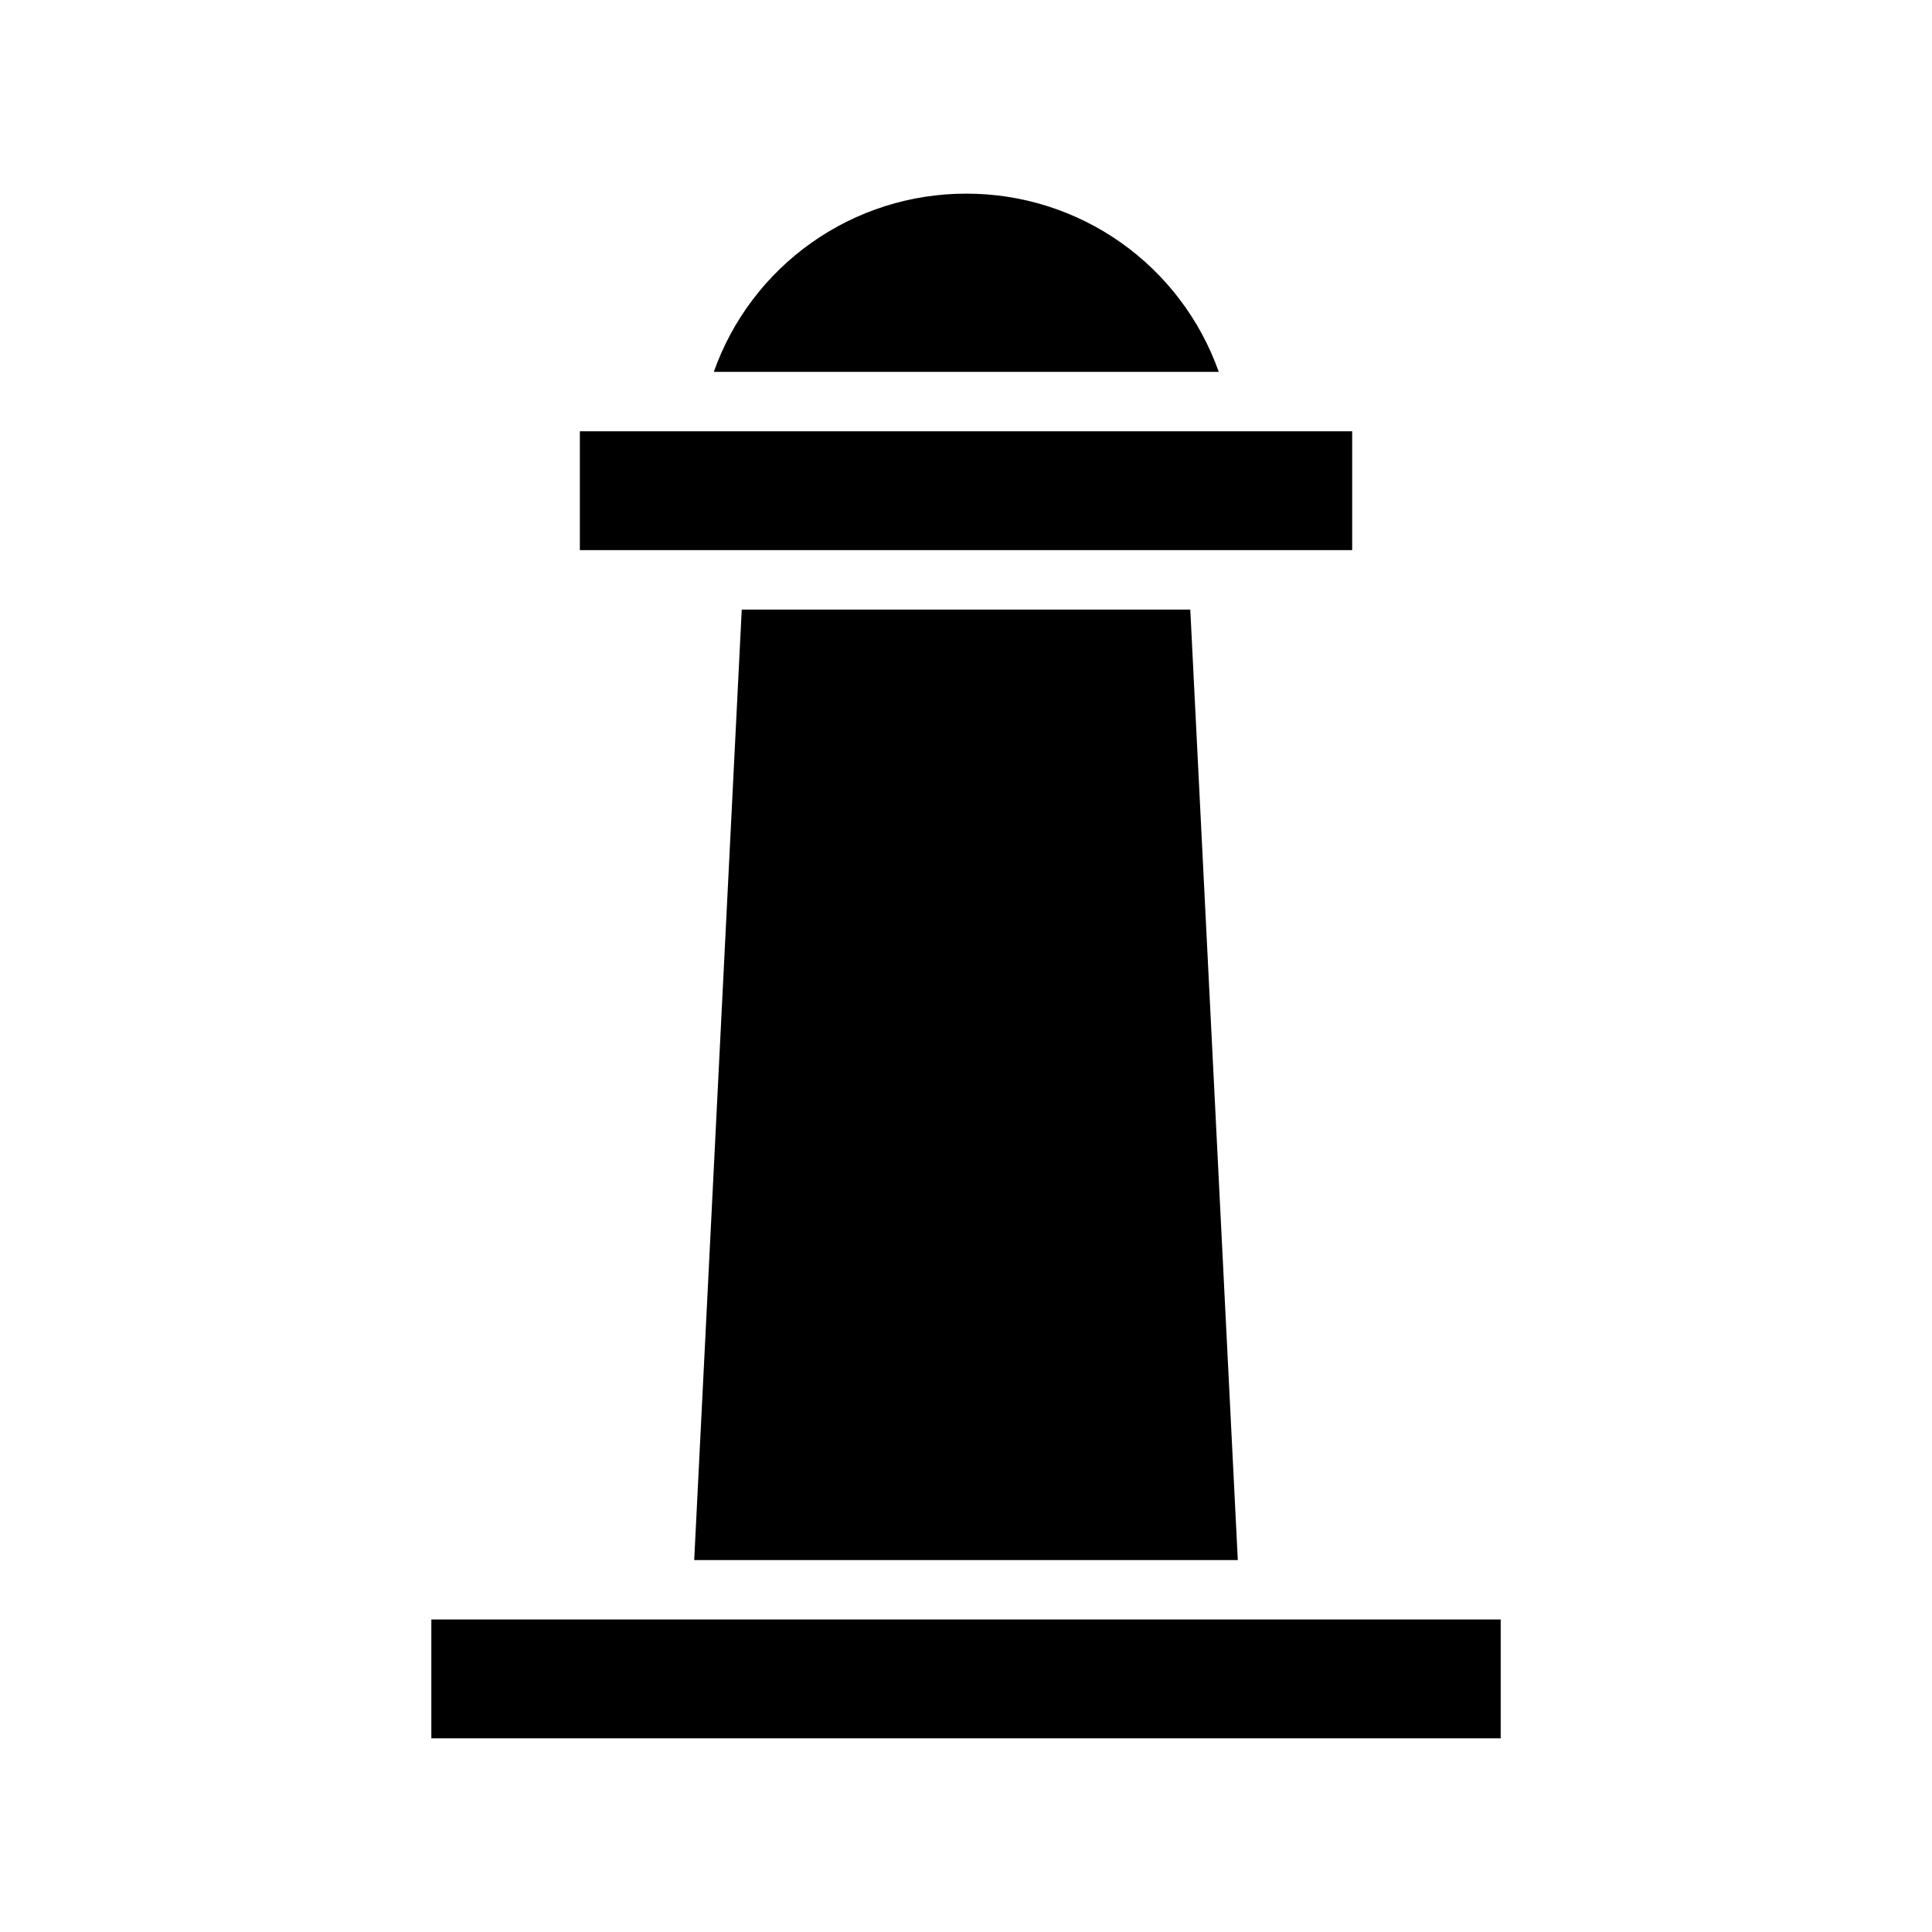
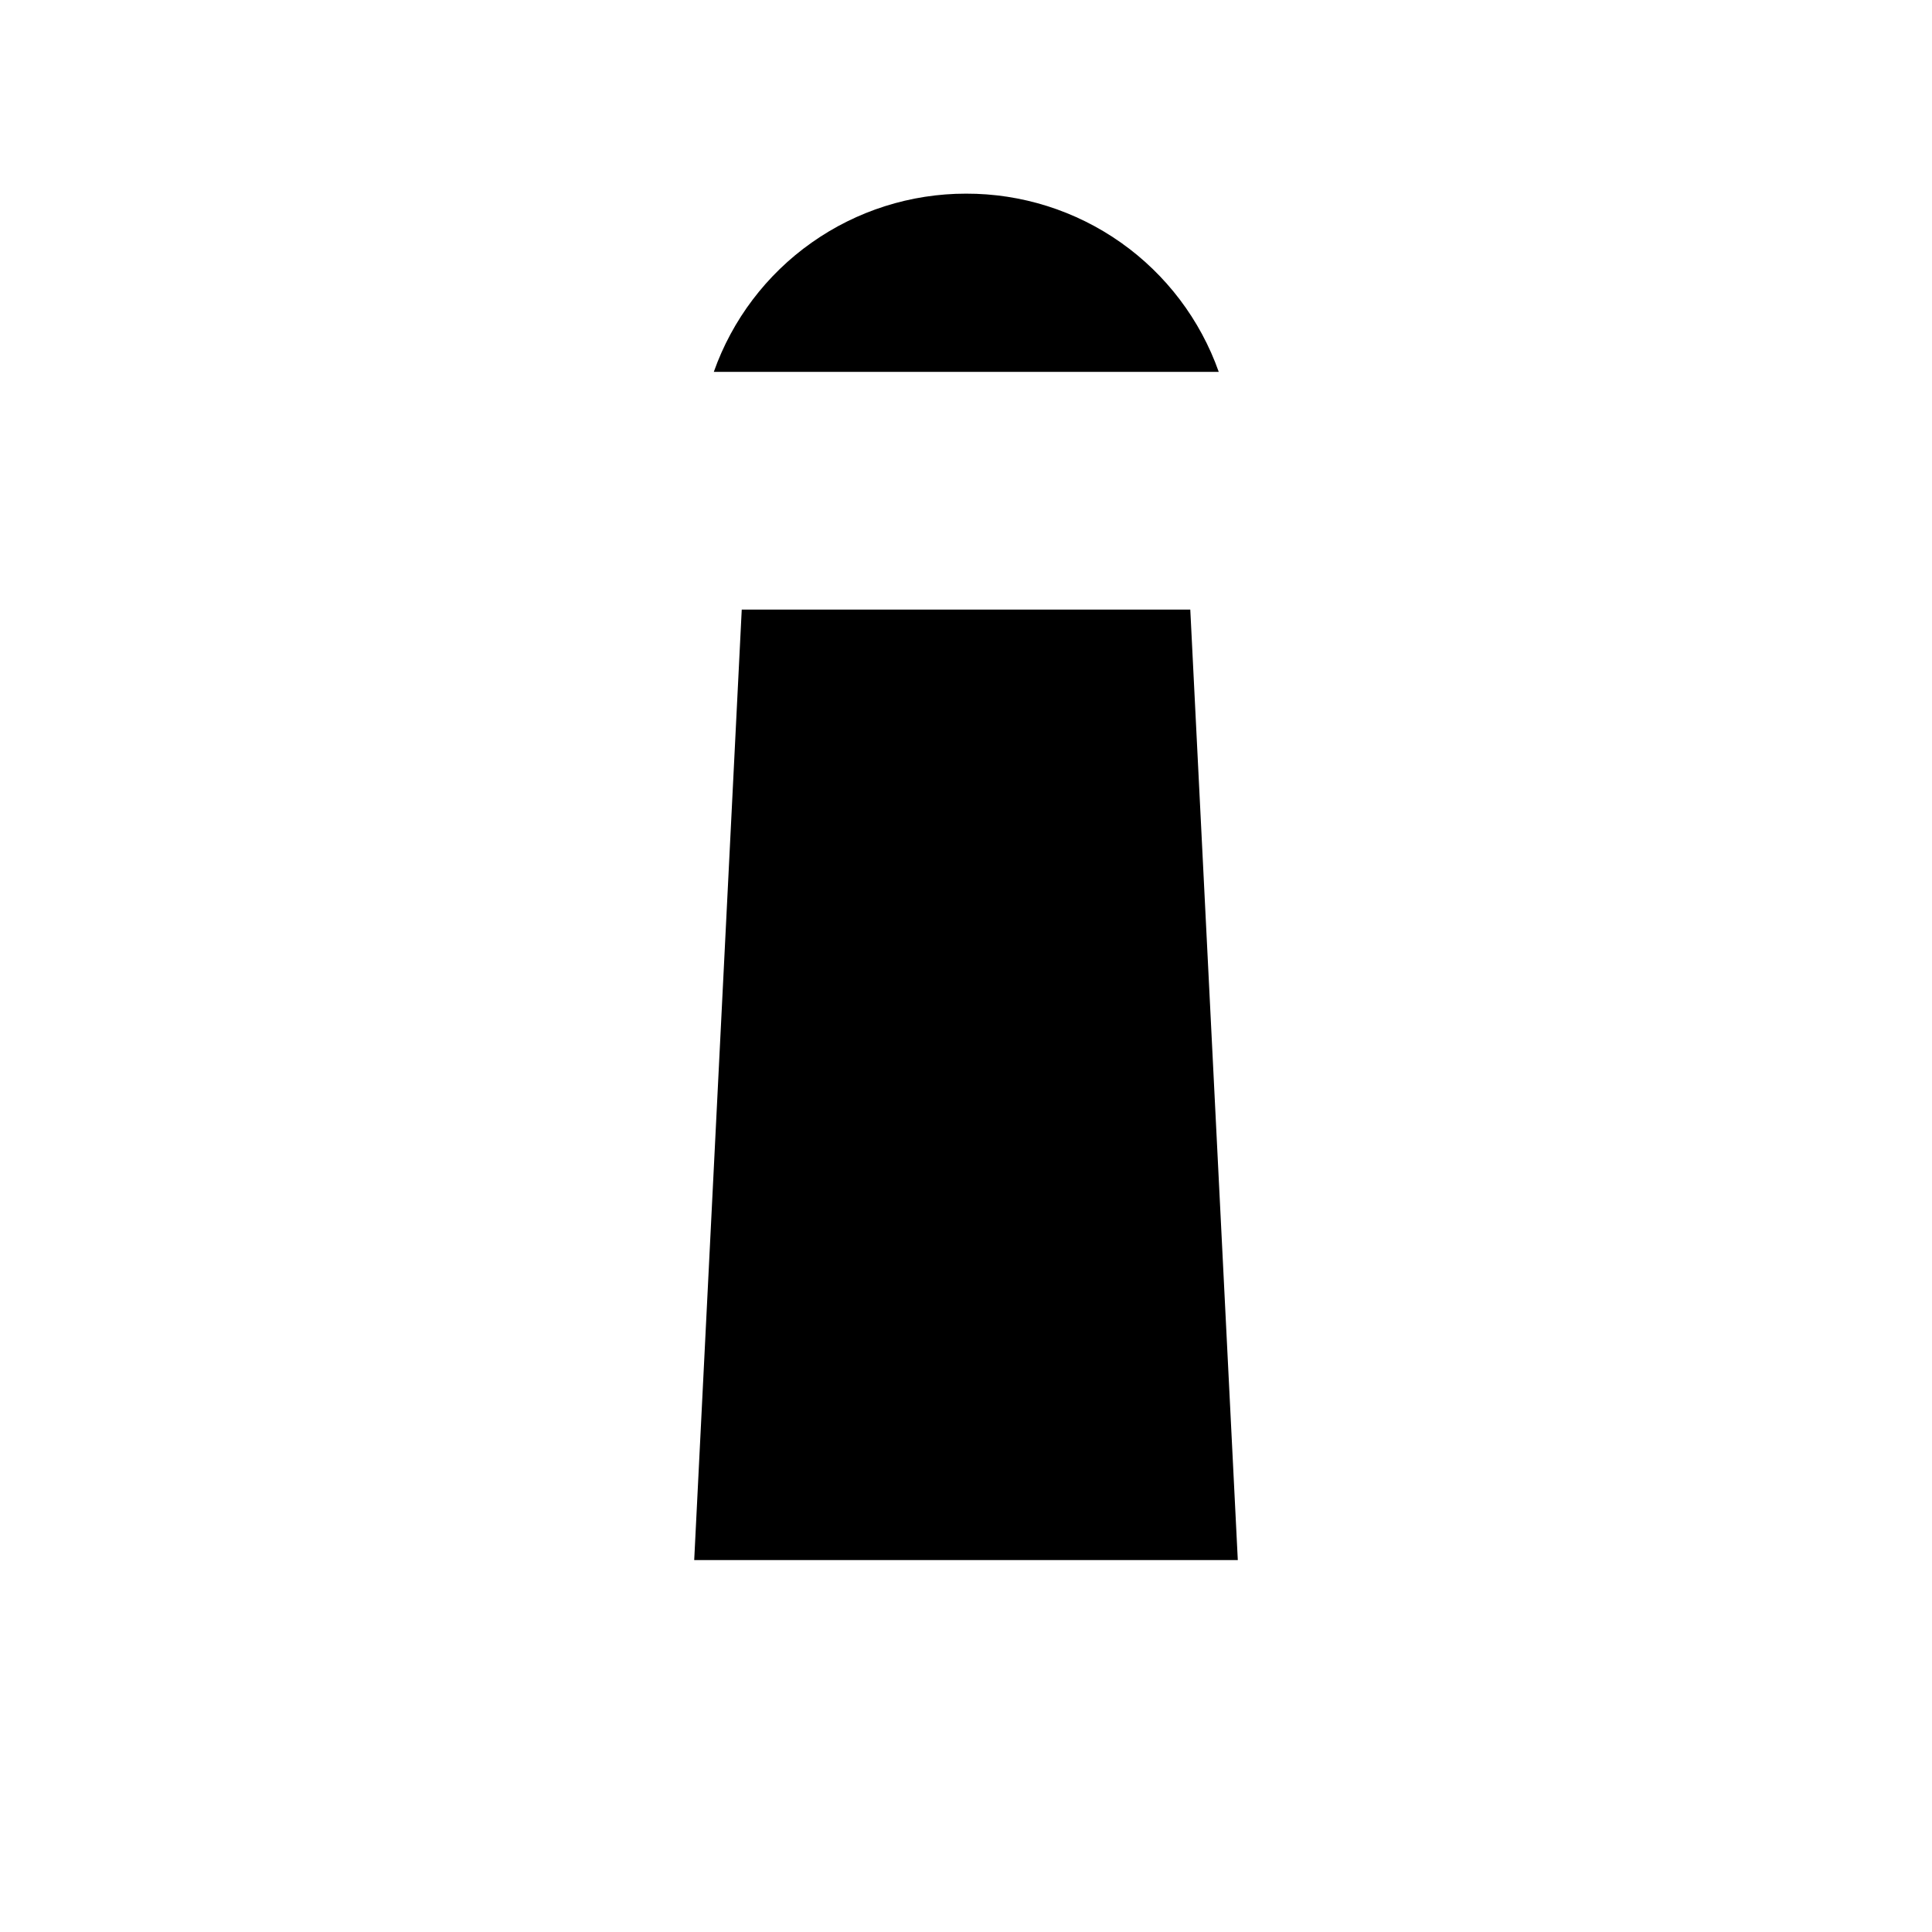
<svg xmlns="http://www.w3.org/2000/svg" fill="#000000" width="800px" height="800px" version="1.1" viewBox="144 144 512 512">
  <g>
    <path d="m400 195.32c-14.66-0.008-28.957 4.531-40.926 12.992-11.973 8.457-21.023 20.422-25.91 34.242h133.82c-4.894-13.844-13.969-25.828-25.969-34.289-12.004-8.461-26.336-12.984-41.02-12.945z" />
    <path d="m340.57 305.54-12.598 251.9h144.06l-12.594-251.9z" />
-     <path d="m502.34 258.3h-204.67v31.488h204.67z" />
-     <path d="m541.7 573.18h-283.39v31.488h283.39z" />
  </g>
</svg>